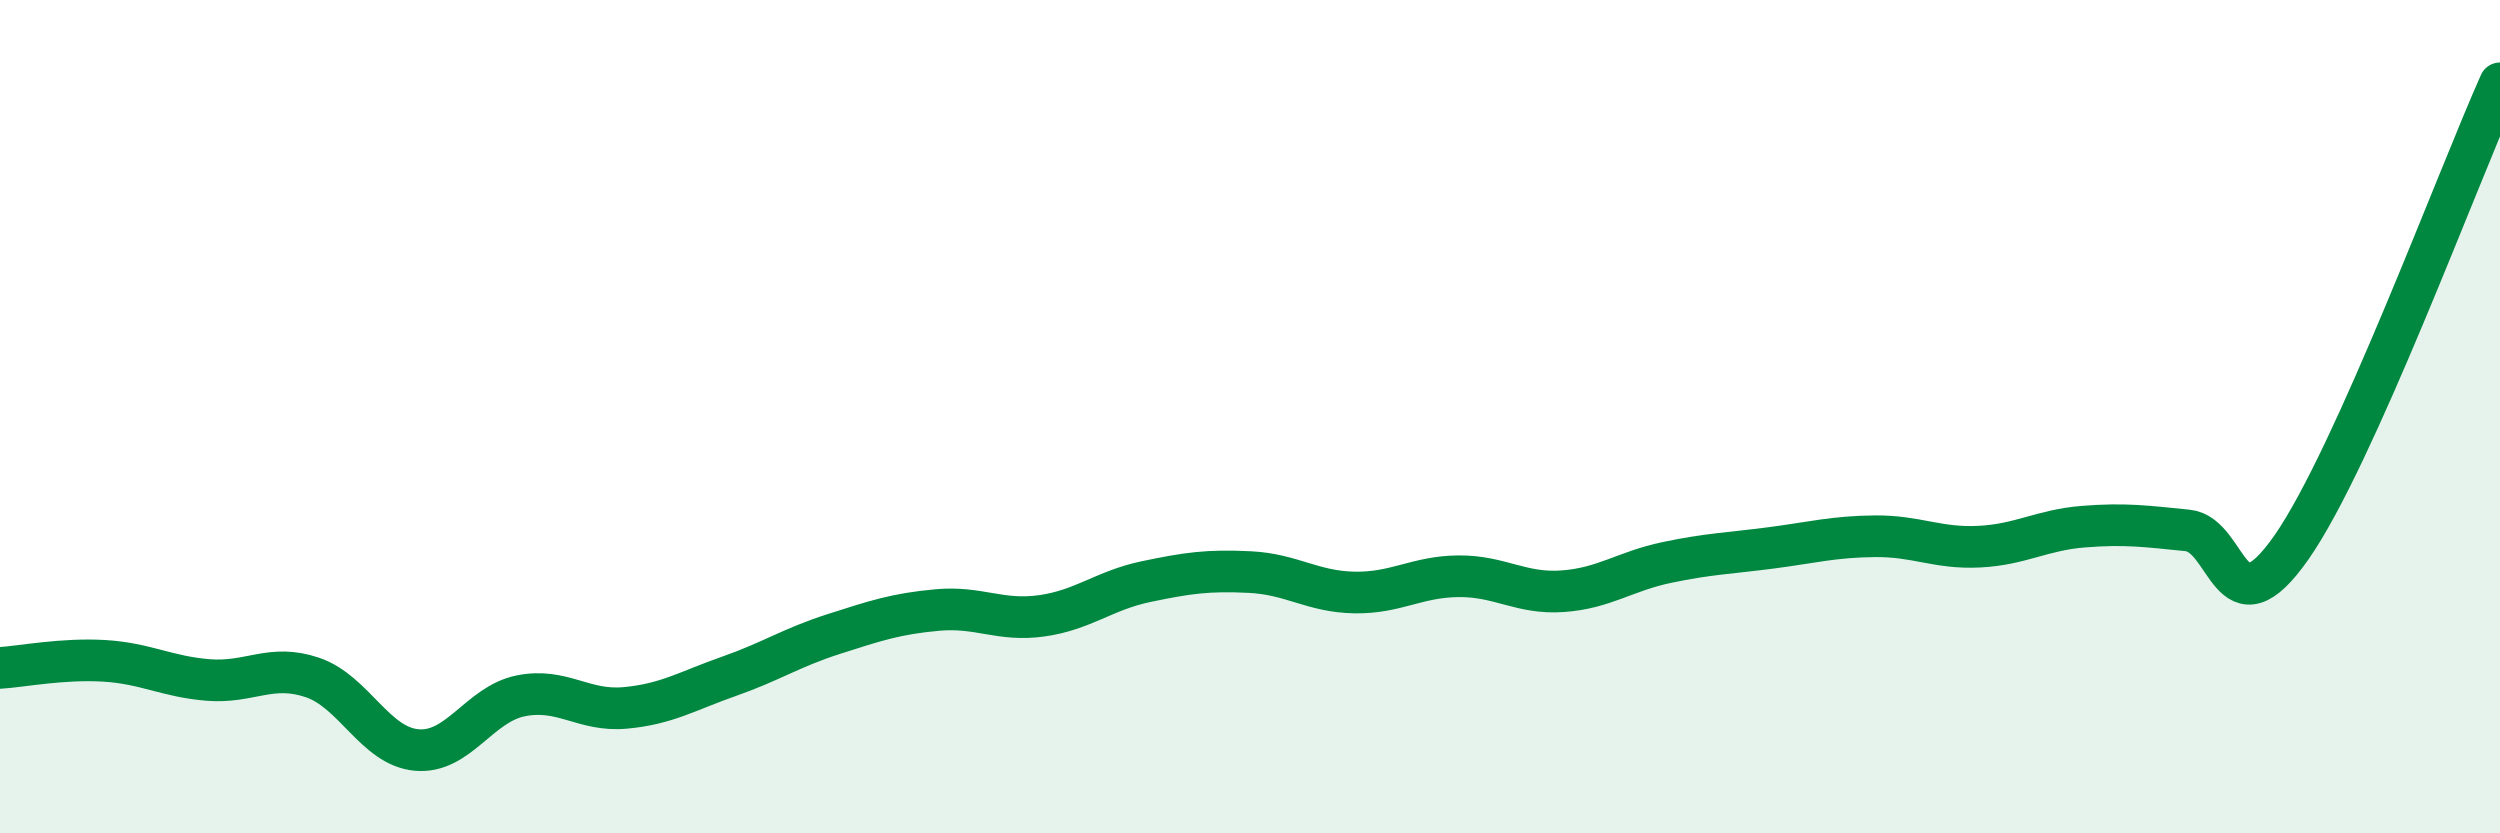
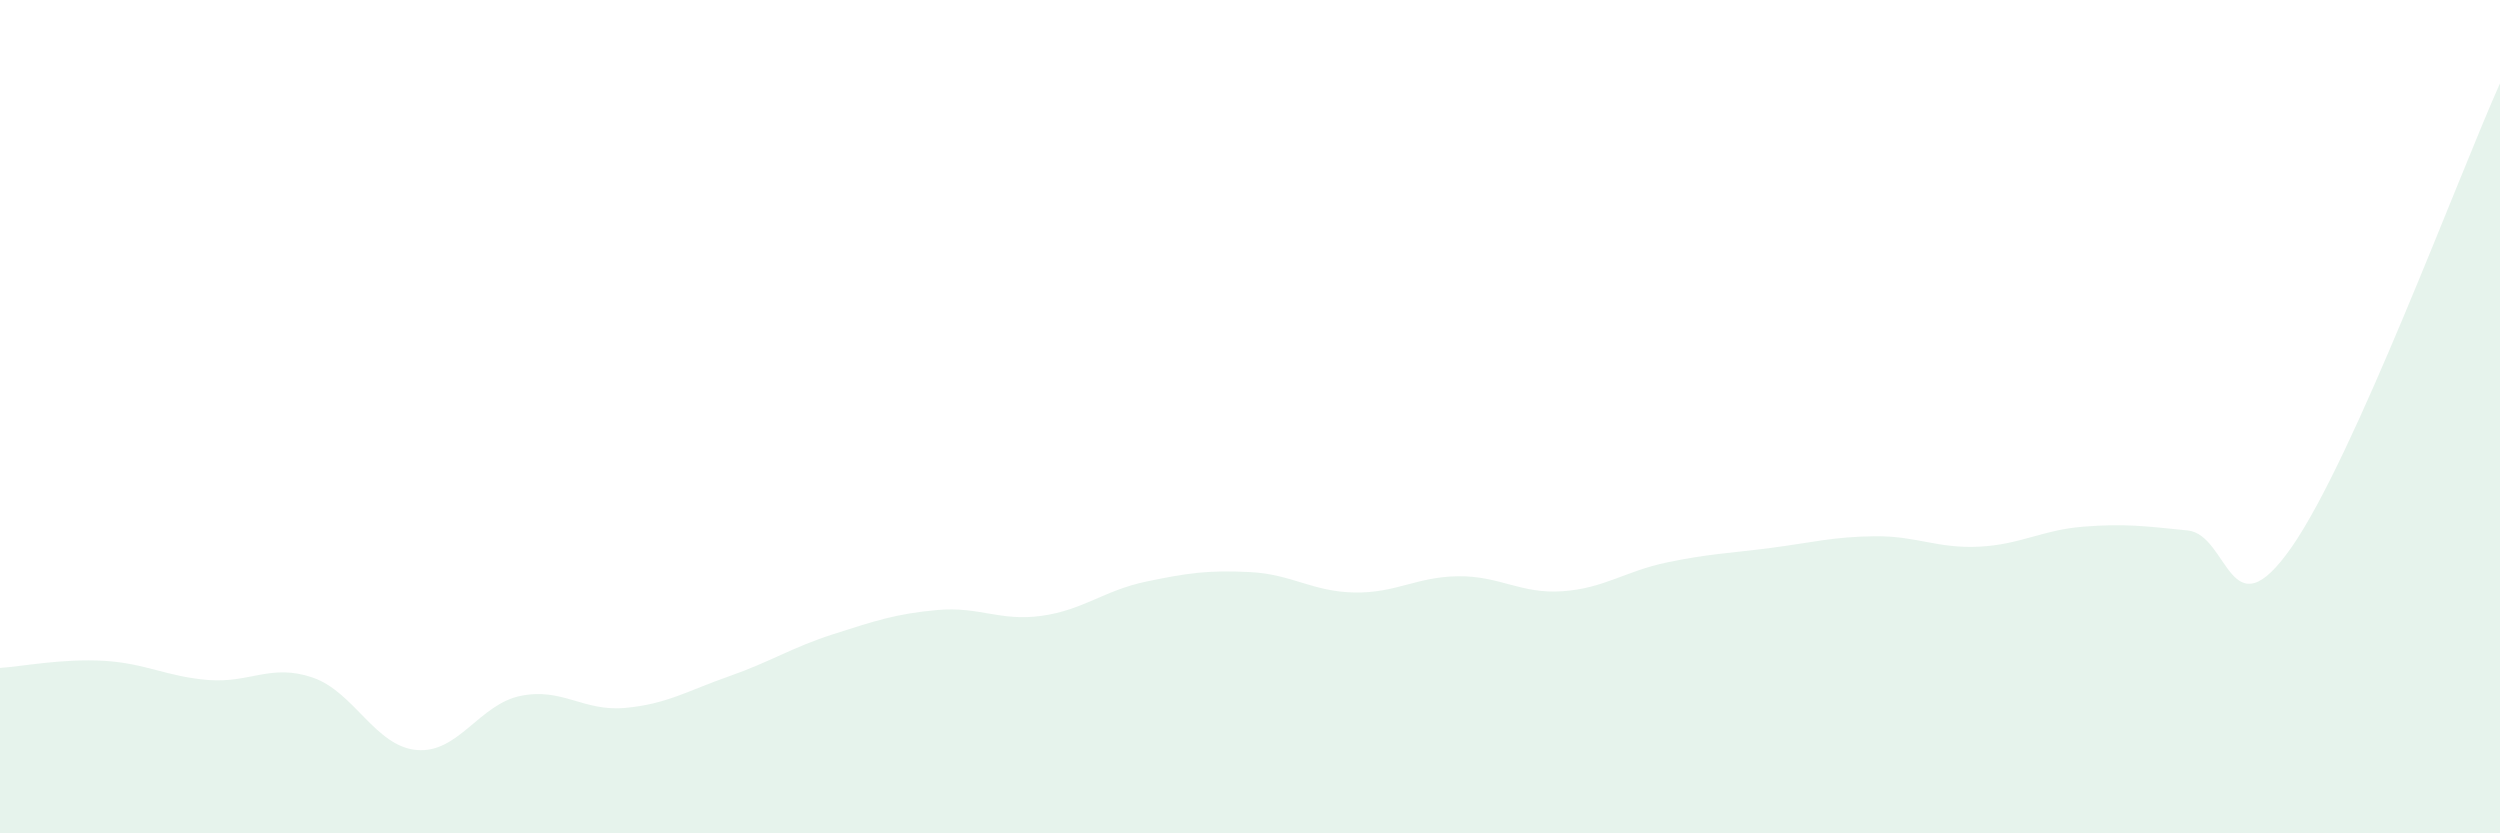
<svg xmlns="http://www.w3.org/2000/svg" width="60" height="20" viewBox="0 0 60 20">
  <path d="M 0,16.03 C 0.5,16 1.5,15.8 2.5,15.86 C 3.5,15.92 4,16.24 5,16.32 C 6,16.4 6.5,15.92 7.5,16.26 C 8.5,16.6 9,17.91 10,18 C 11,18.09 11.5,16.9 12.5,16.7 C 13.5,16.5 14,17.08 15,16.99 C 16,16.9 16.5,16.58 17.5,16.23 C 18.5,15.88 19,15.54 20,15.22 C 21,14.9 21.5,14.73 22.5,14.64 C 23.5,14.55 24,14.92 25,14.78 C 26,14.64 26.5,14.17 27.5,13.96 C 28.5,13.75 29,13.68 30,13.73 C 31,13.78 31.5,14.2 32.5,14.22 C 33.5,14.24 34,13.84 35,13.83 C 36,13.82 36.5,14.26 37.5,14.19 C 38.5,14.12 39,13.71 40,13.5 C 41,13.29 41.5,13.28 42.5,13.15 C 43.5,13.02 44,12.88 45,12.87 C 46,12.86 46.5,13.17 47.5,13.12 C 48.5,13.07 49,12.72 50,12.64 C 51,12.56 51.5,12.63 52.5,12.73 C 53.5,12.83 53.5,15.28 55,13.13 C 56.5,10.98 59,4.23 60,2L60 20L0 20Z" fill="#008740" opacity="0.1" stroke-linecap="round" stroke-linejoin="round" />
-   <path d="M 0,16.03 C 0.5,16 1.5,15.8 2.5,15.86 C 3.5,15.92 4,16.24 5,16.32 C 6,16.4 6.5,15.92 7.5,16.26 C 8.5,16.6 9,17.91 10,18 C 11,18.09 11.5,16.9 12.5,16.7 C 13.5,16.5 14,17.08 15,16.99 C 16,16.9 16.5,16.58 17.5,16.23 C 18.5,15.88 19,15.54 20,15.22 C 21,14.9 21.5,14.73 22.5,14.64 C 23.5,14.55 24,14.92 25,14.78 C 26,14.64 26.5,14.17 27.5,13.96 C 28.5,13.75 29,13.68 30,13.73 C 31,13.78 31.5,14.2 32.5,14.22 C 33.5,14.24 34,13.84 35,13.83 C 36,13.82 36.5,14.26 37.5,14.19 C 38.5,14.12 39,13.71 40,13.5 C 41,13.29 41.5,13.28 42.5,13.15 C 43.5,13.02 44,12.88 45,12.87 C 46,12.86 46.5,13.17 47.5,13.12 C 48.5,13.07 49,12.72 50,12.64 C 51,12.56 51.5,12.63 52.5,12.73 C 53.5,12.83 53.5,15.28 55,13.13 C 56.5,10.98 59,4.23 60,2" stroke="#008740" stroke-width="1" fill="none" stroke-linecap="round" stroke-linejoin="round" />
</svg>